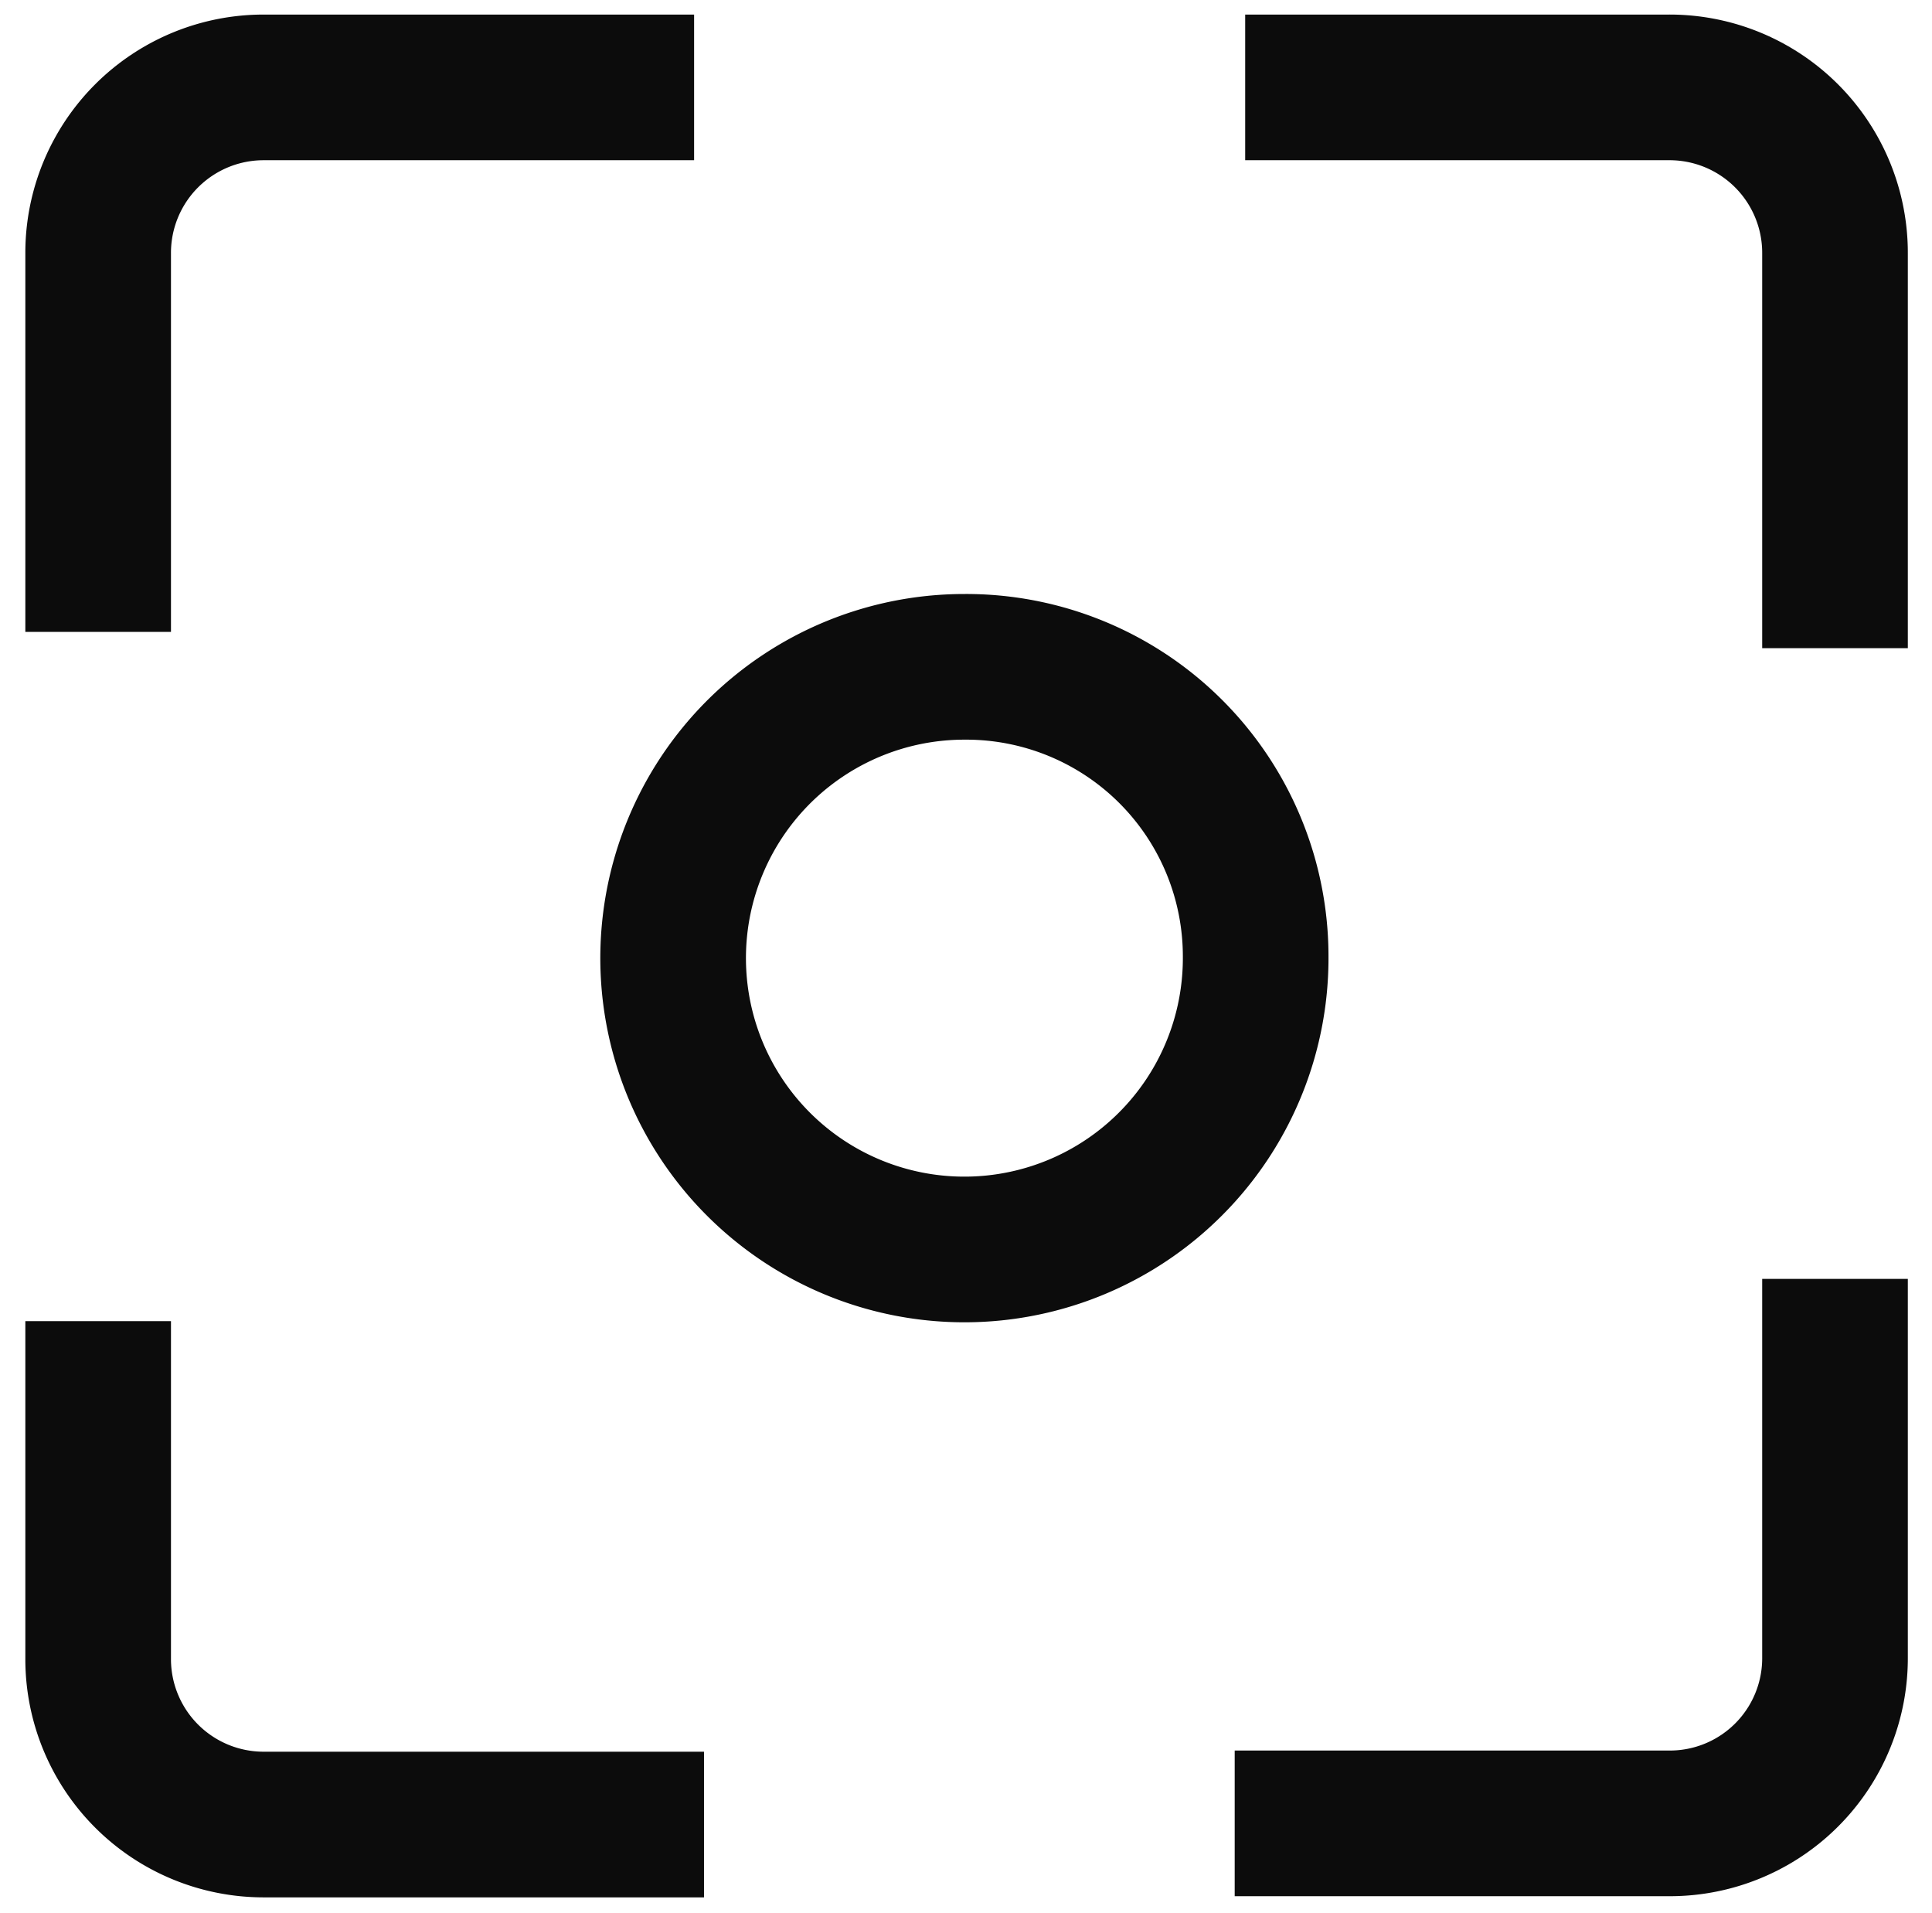
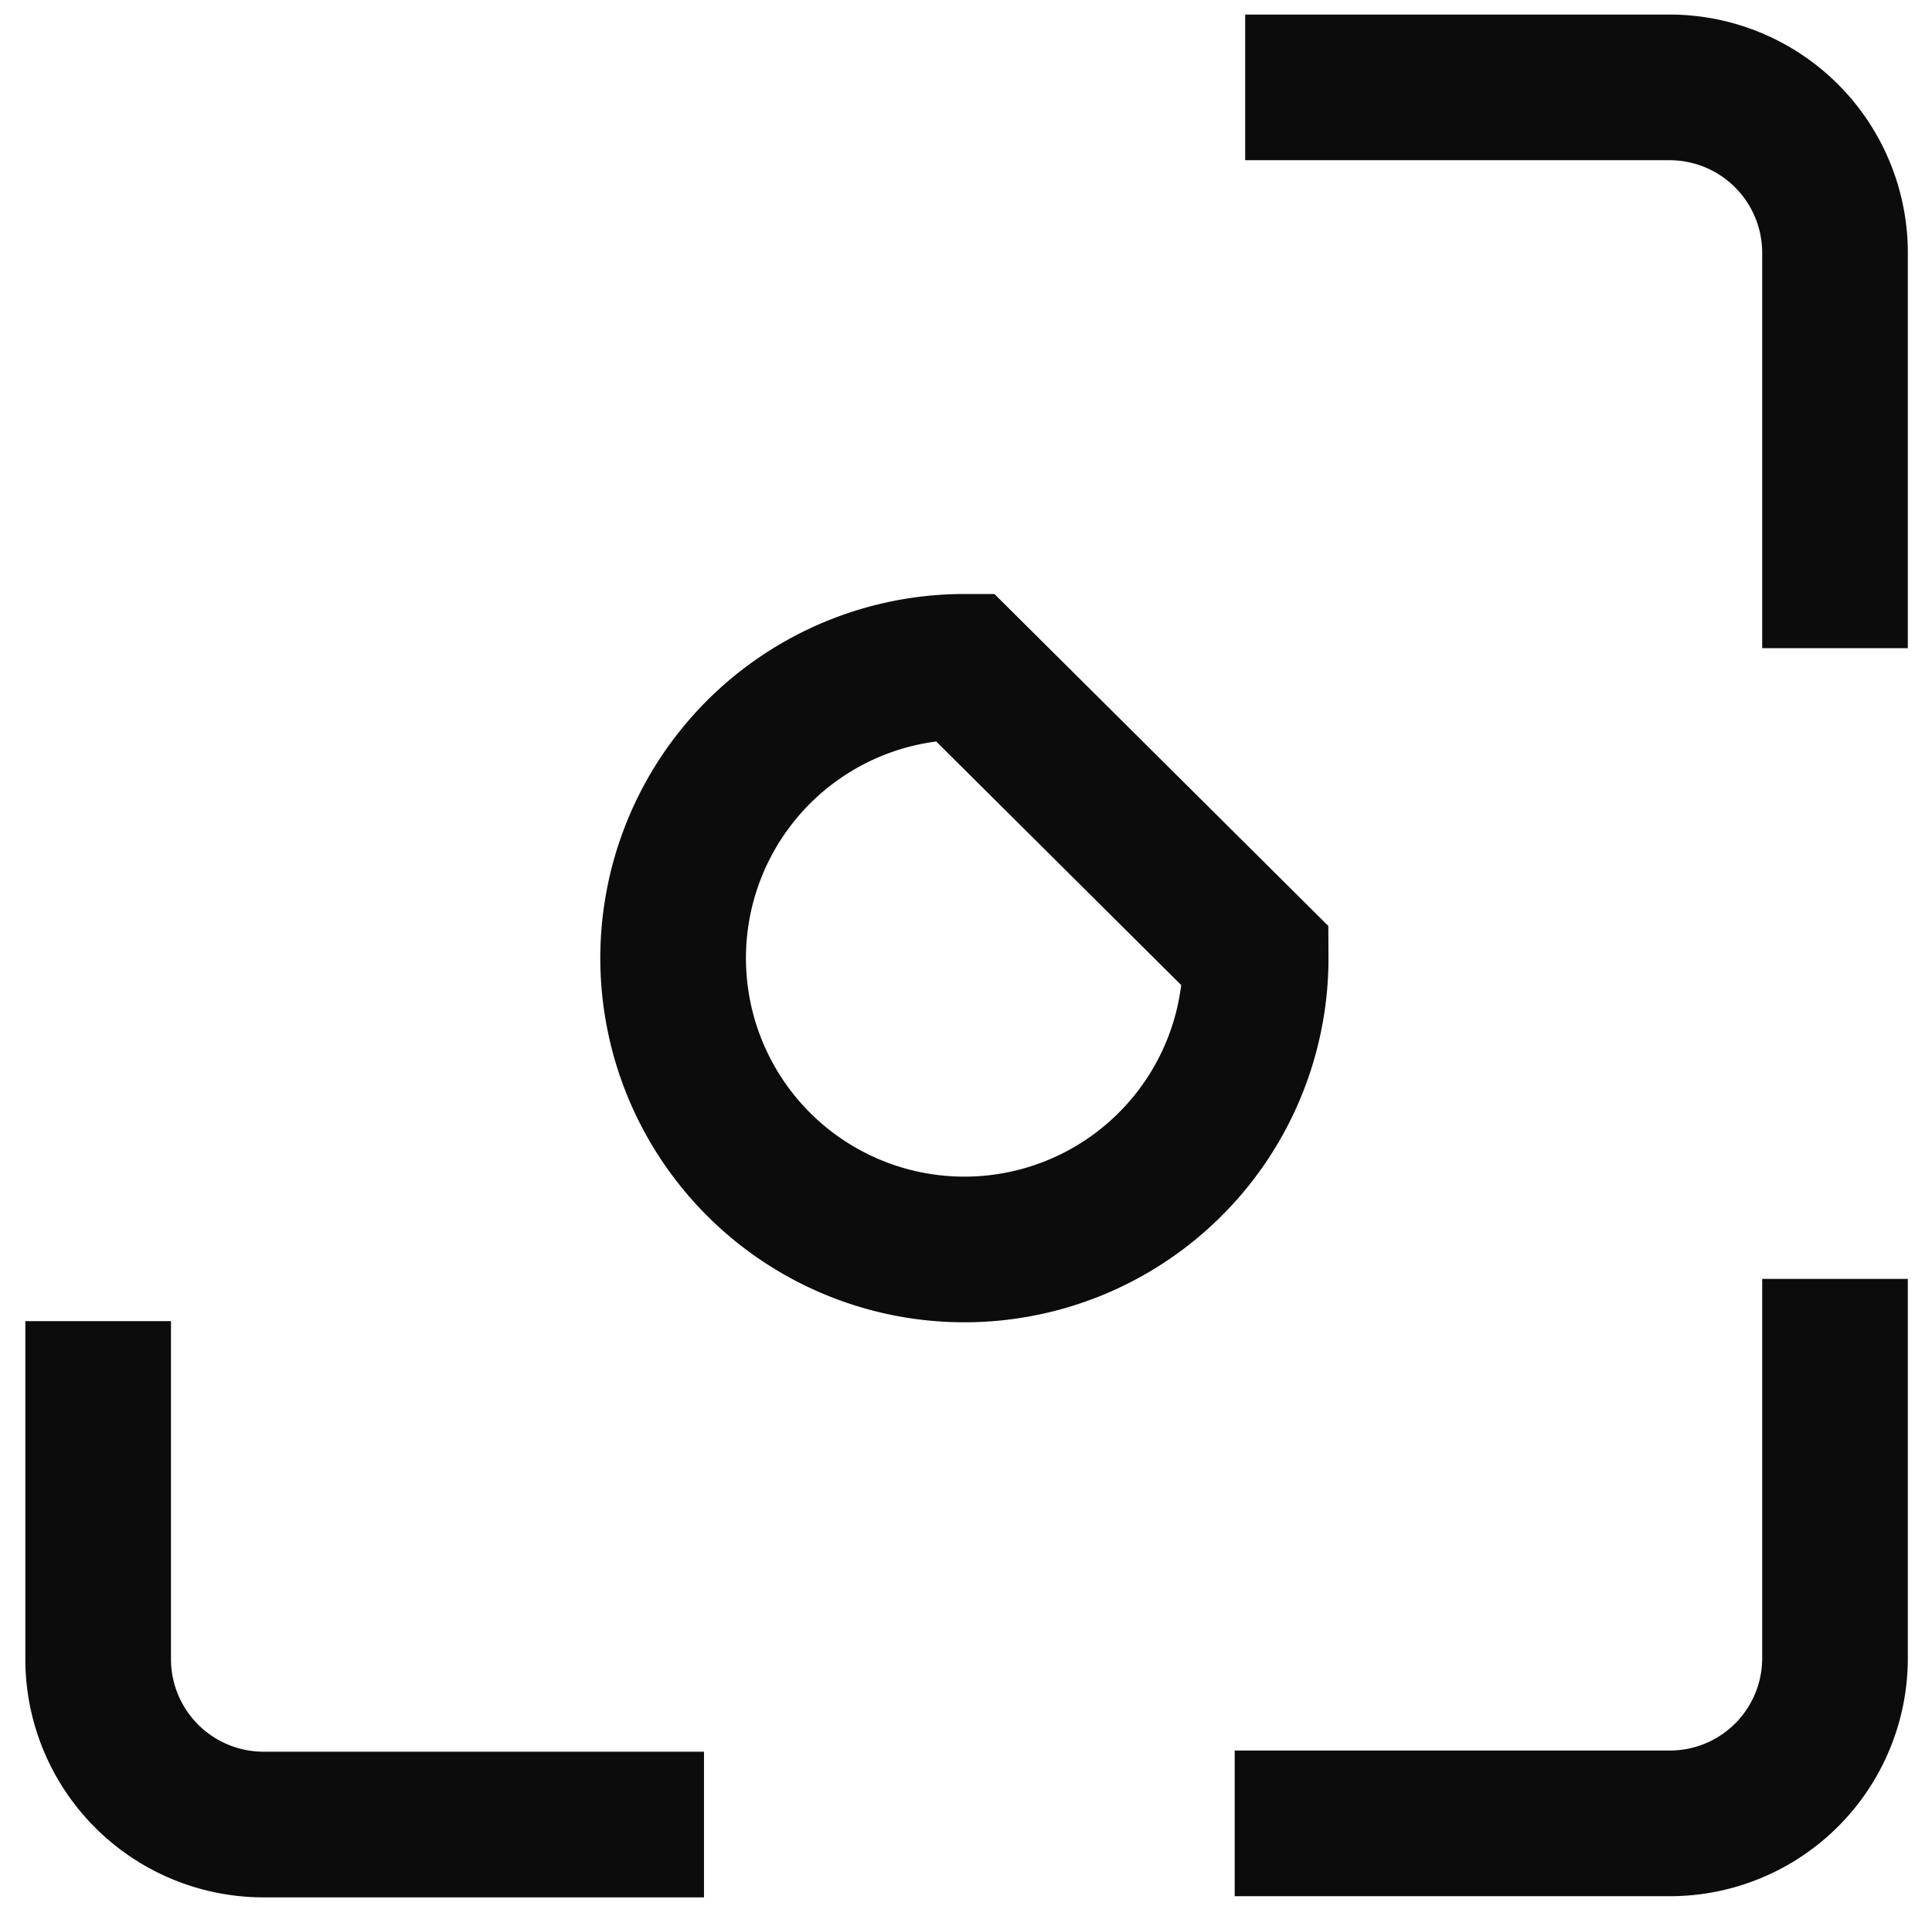
<svg xmlns="http://www.w3.org/2000/svg" id="Слой_1" data-name="Слой 1" viewBox="0 0 66.33 65.67">
  <title>icon_advantages_Joint_look</title>
  <g>
-     <path d="M43.11,32.83a10,10,0,1,1-10-9.94h0A9.94,9.94,0,0,1,43.11,32.83Z" style="fill: none;stroke: #0c0c0c;stroke-miterlimit: 10;stroke-width: 5px" />
-     <path d="M3.37,21.69v-13A5.68,5.68,0,0,1,9.05,3H23.83" style="fill: none;stroke: #0c0c0c;stroke-miterlimit: 10;stroke-width: 5px" />
+     <path d="M43.11,32.83a10,10,0,1,1-10-9.94h0Z" style="fill: none;stroke: #0c0c0c;stroke-miterlimit: 10;stroke-width: 5px" />
    <path d="M24.17,62.63H9.05A5.68,5.68,0,0,1,3.37,57h0V45.35" style="fill: none;stroke: #0c0c0c;stroke-miterlimit: 10;stroke-width: 5px" />
    <path d="M63,43.9v13a5.67,5.67,0,0,1-5.67,5.69H42.39" style="fill: none;stroke: #0c0c0c;stroke-miterlimit: 10;stroke-width: 5px" />
    <path d="M42.75,3H57.28A5.68,5.68,0,0,1,63,8.71h0V22.25" style="fill: none;stroke: #0c0c0c;stroke-miterlimit: 10;stroke-width: 5px" />
  </g>
</svg>